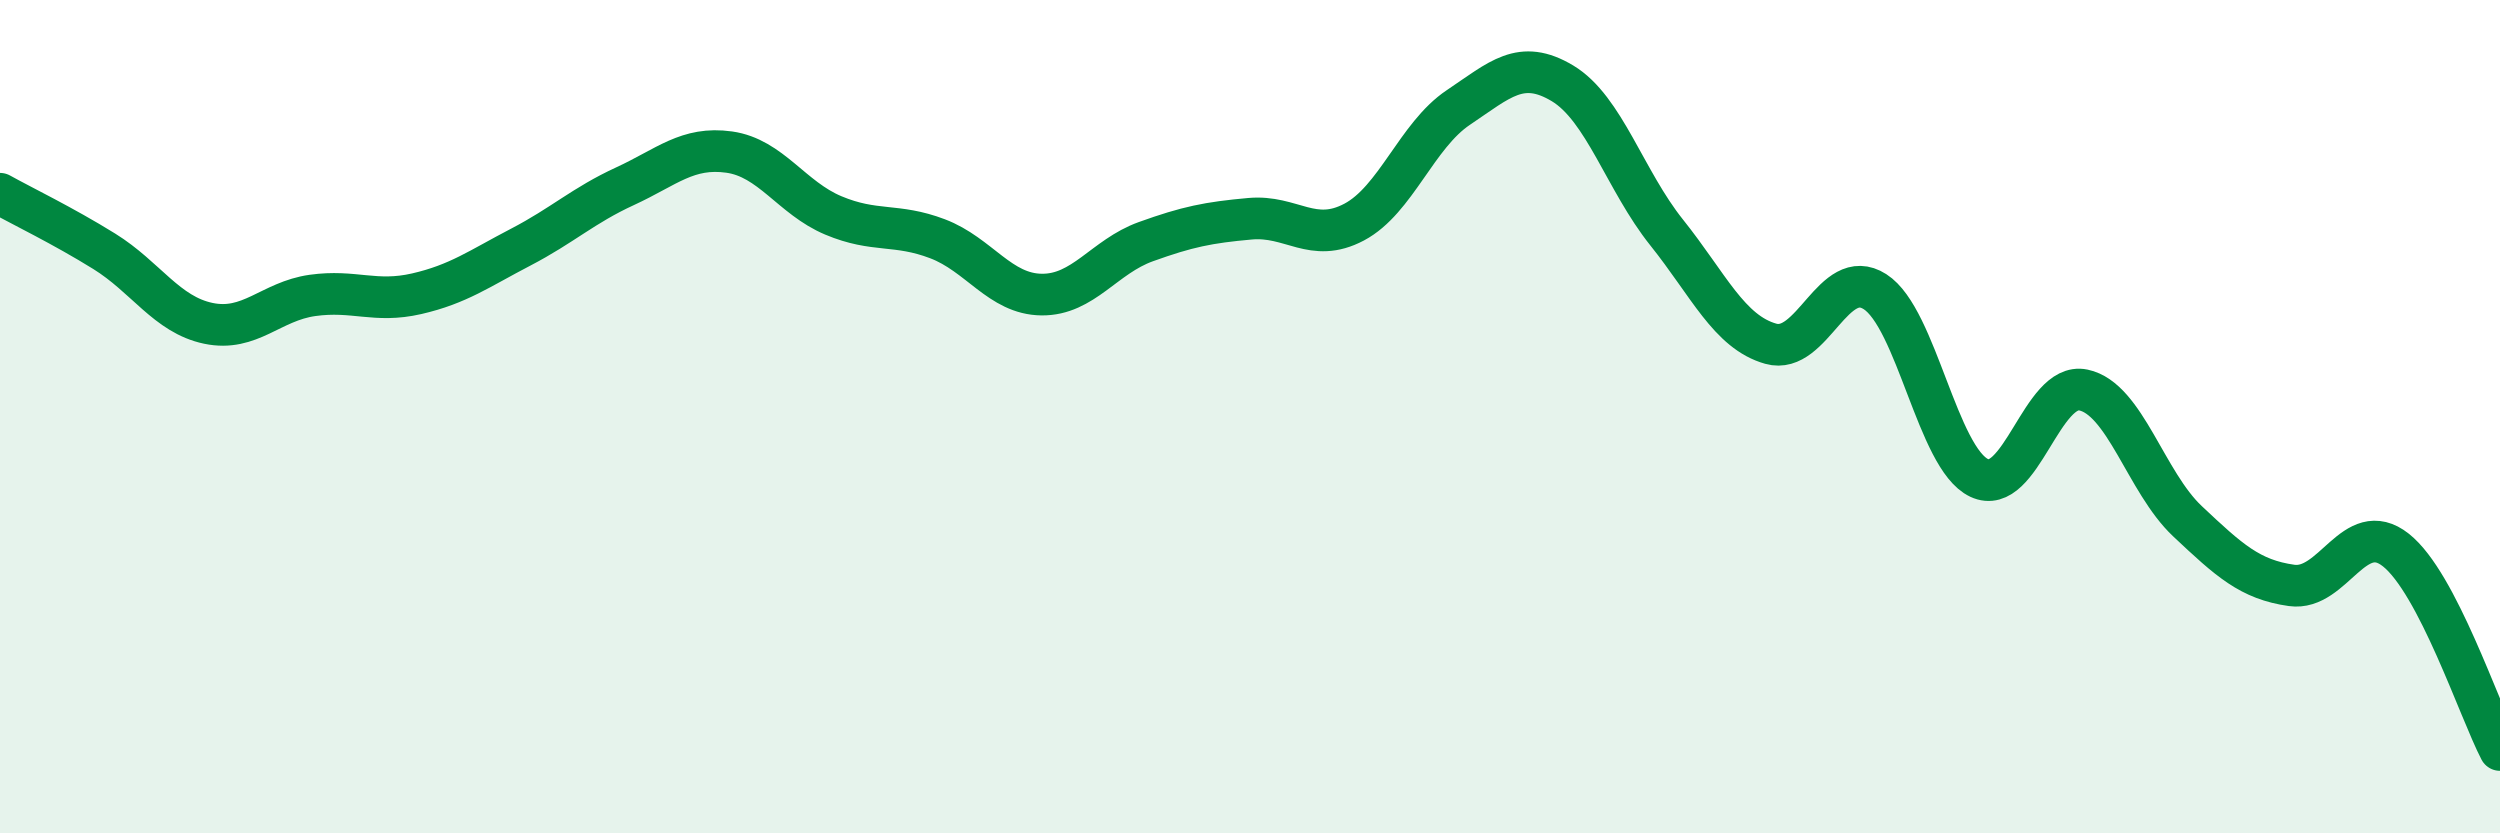
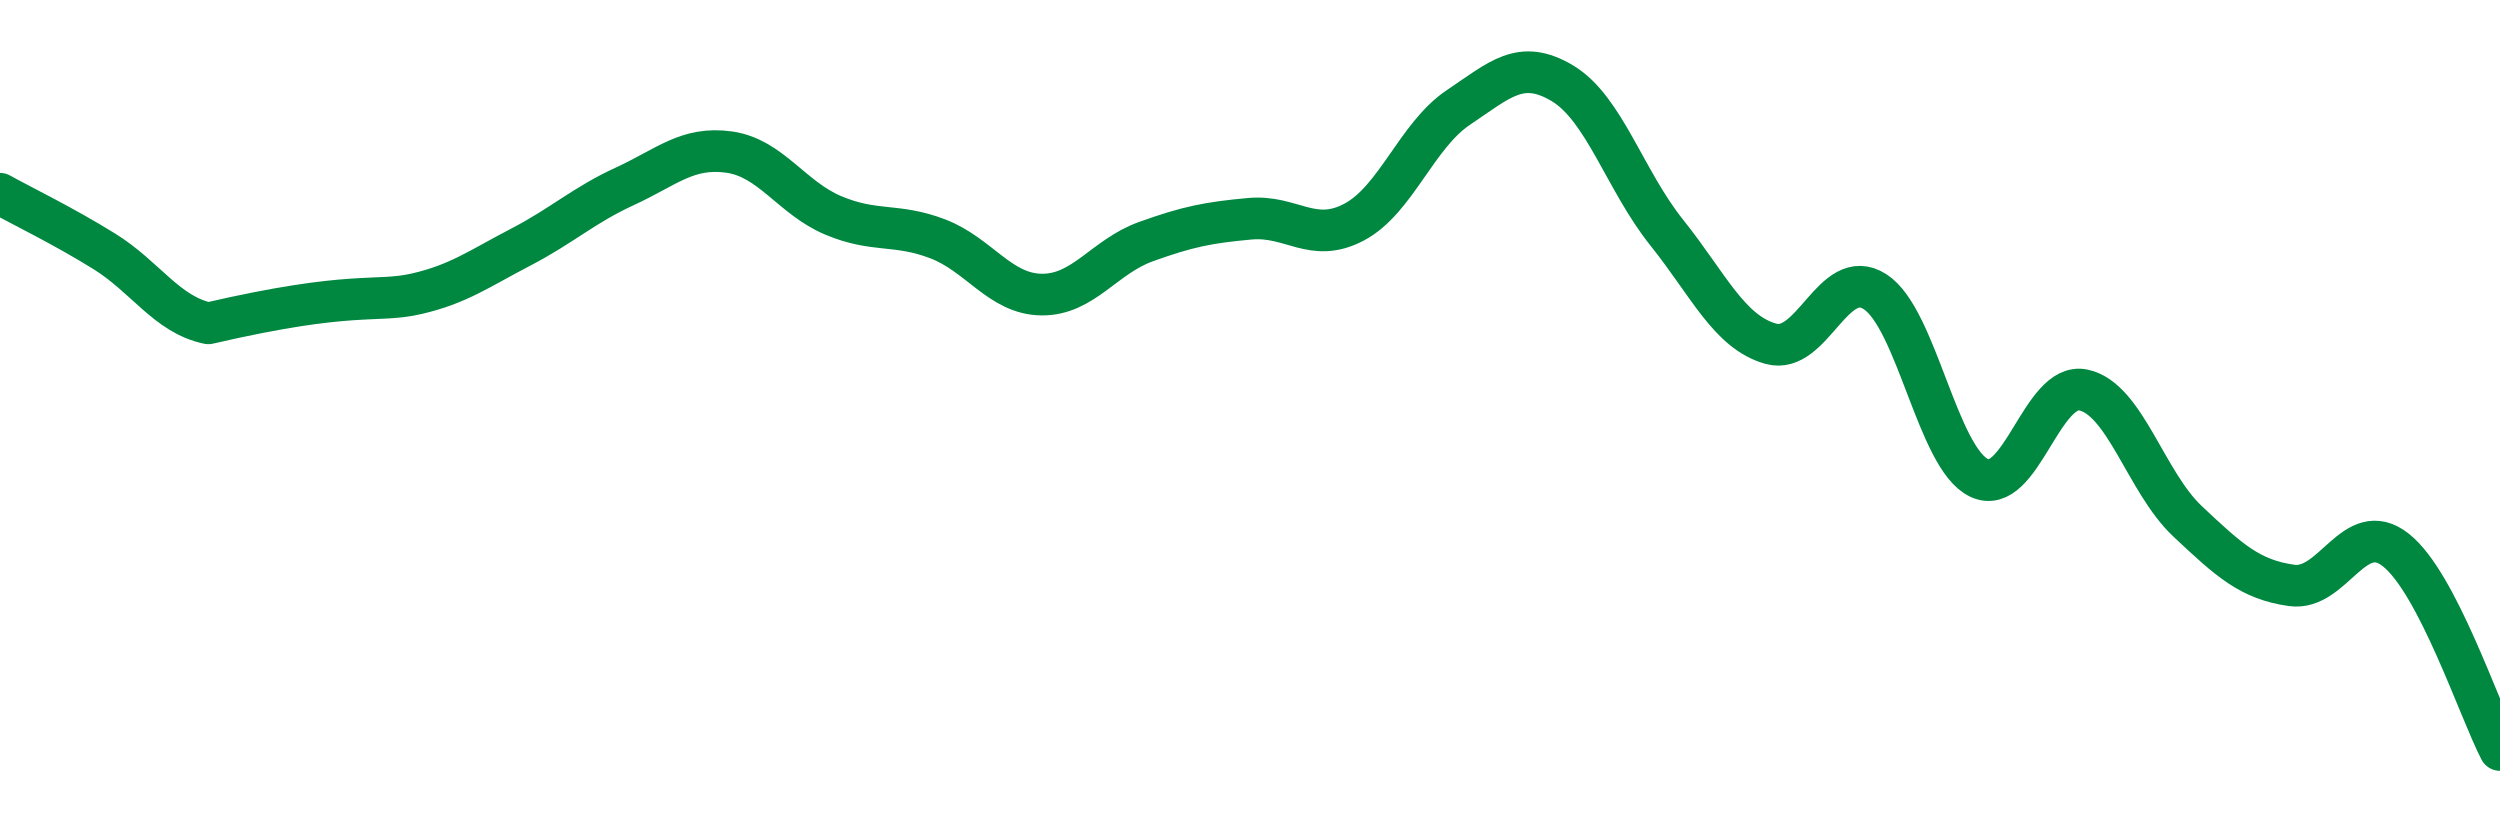
<svg xmlns="http://www.w3.org/2000/svg" width="60" height="20" viewBox="0 0 60 20">
-   <path d="M 0,4.65 C 0.5,4.93 1.5,5.41 2.5,6.03 C 3.5,6.65 4,7.55 5,7.76 C 6,7.97 6.5,7.23 7.5,7.09 C 8.5,6.95 9,7.28 10,7.05 C 11,6.82 11.5,6.45 12.5,5.93 C 13.5,5.41 14,4.93 15,4.47 C 16,4.01 16.5,3.51 17.5,3.65 C 18.5,3.79 19,4.75 20,5.17 C 21,5.59 21.5,5.35 22.5,5.73 C 23.5,6.11 24,7.06 25,7.07 C 26,7.08 26.5,6.16 27.5,5.8 C 28.5,5.44 29,5.34 30,5.25 C 31,5.16 31.5,5.86 32.5,5.33 C 33.5,4.8 34,3.25 35,2.58 C 36,1.91 36.5,1.4 37.5,2 C 38.5,2.6 39,4.33 40,5.58 C 41,6.83 41.5,7.97 42.5,8.25 C 43.5,8.53 44,6.36 45,7 C 46,7.64 46.5,11 47.5,11.47 C 48.5,11.94 49,9.15 50,9.36 C 51,9.57 51.5,11.57 52.5,12.51 C 53.5,13.45 54,13.91 55,14.05 C 56,14.19 56.5,12.41 57.5,13.2 C 58.5,13.99 59.5,17.04 60,18L60 20L0 20Z" fill="#008740" opacity="0.1" stroke-linecap="round" stroke-linejoin="round" />
-   <path d="M 0,4.65 C 0.5,4.93 1.5,5.41 2.5,6.03 C 3.5,6.65 4,7.55 5,7.76 C 6,7.97 6.5,7.23 7.5,7.09 C 8.5,6.95 9,7.28 10,7.05 C 11,6.82 11.5,6.45 12.5,5.93 C 13.5,5.41 14,4.93 15,4.47 C 16,4.01 16.5,3.51 17.5,3.65 C 18.5,3.79 19,4.75 20,5.17 C 21,5.59 21.5,5.35 22.5,5.73 C 23.5,6.11 24,7.06 25,7.07 C 26,7.08 26.5,6.16 27.5,5.8 C 28.5,5.44 29,5.34 30,5.25 C 31,5.16 31.5,5.86 32.5,5.33 C 33.5,4.8 34,3.25 35,2.58 C 36,1.91 36.5,1.4 37.5,2 C 38.5,2.6 39,4.33 40,5.58 C 41,6.83 41.5,7.97 42.5,8.25 C 43.5,8.53 44,6.36 45,7 C 46,7.64 46.5,11 47.5,11.47 C 48.5,11.94 49,9.15 50,9.36 C 51,9.57 51.5,11.57 52.5,12.51 C 53.5,13.45 54,13.91 55,14.05 C 56,14.19 56.5,12.41 57.5,13.2 C 58.5,13.99 59.5,17.04 60,18" stroke="#008740" stroke-width="1" fill="none" stroke-linecap="round" stroke-linejoin="round" />
+   <path d="M 0,4.65 C 0.5,4.93 1.5,5.41 2.5,6.03 C 3.5,6.65 4,7.55 5,7.76 C 8.5,6.95 9,7.28 10,7.05 C 11,6.82 11.5,6.45 12.5,5.93 C 13.5,5.41 14,4.93 15,4.47 C 16,4.01 16.5,3.51 17.5,3.65 C 18.5,3.79 19,4.75 20,5.17 C 21,5.59 21.5,5.35 22.5,5.73 C 23.5,6.11 24,7.06 25,7.07 C 26,7.08 26.5,6.16 27.5,5.8 C 28.5,5.44 29,5.34 30,5.25 C 31,5.16 31.5,5.86 32.5,5.33 C 33.5,4.8 34,3.25 35,2.58 C 36,1.91 36.5,1.4 37.5,2 C 38.5,2.6 39,4.33 40,5.58 C 41,6.83 41.5,7.97 42.5,8.25 C 43.5,8.53 44,6.36 45,7 C 46,7.64 46.5,11 47.5,11.47 C 48.5,11.94 49,9.15 50,9.36 C 51,9.57 51.5,11.57 52.5,12.51 C 53.5,13.45 54,13.91 55,14.05 C 56,14.19 56.5,12.41 57.5,13.2 C 58.5,13.99 59.5,17.04 60,18" stroke="#008740" stroke-width="1" fill="none" stroke-linecap="round" stroke-linejoin="round" />
</svg>